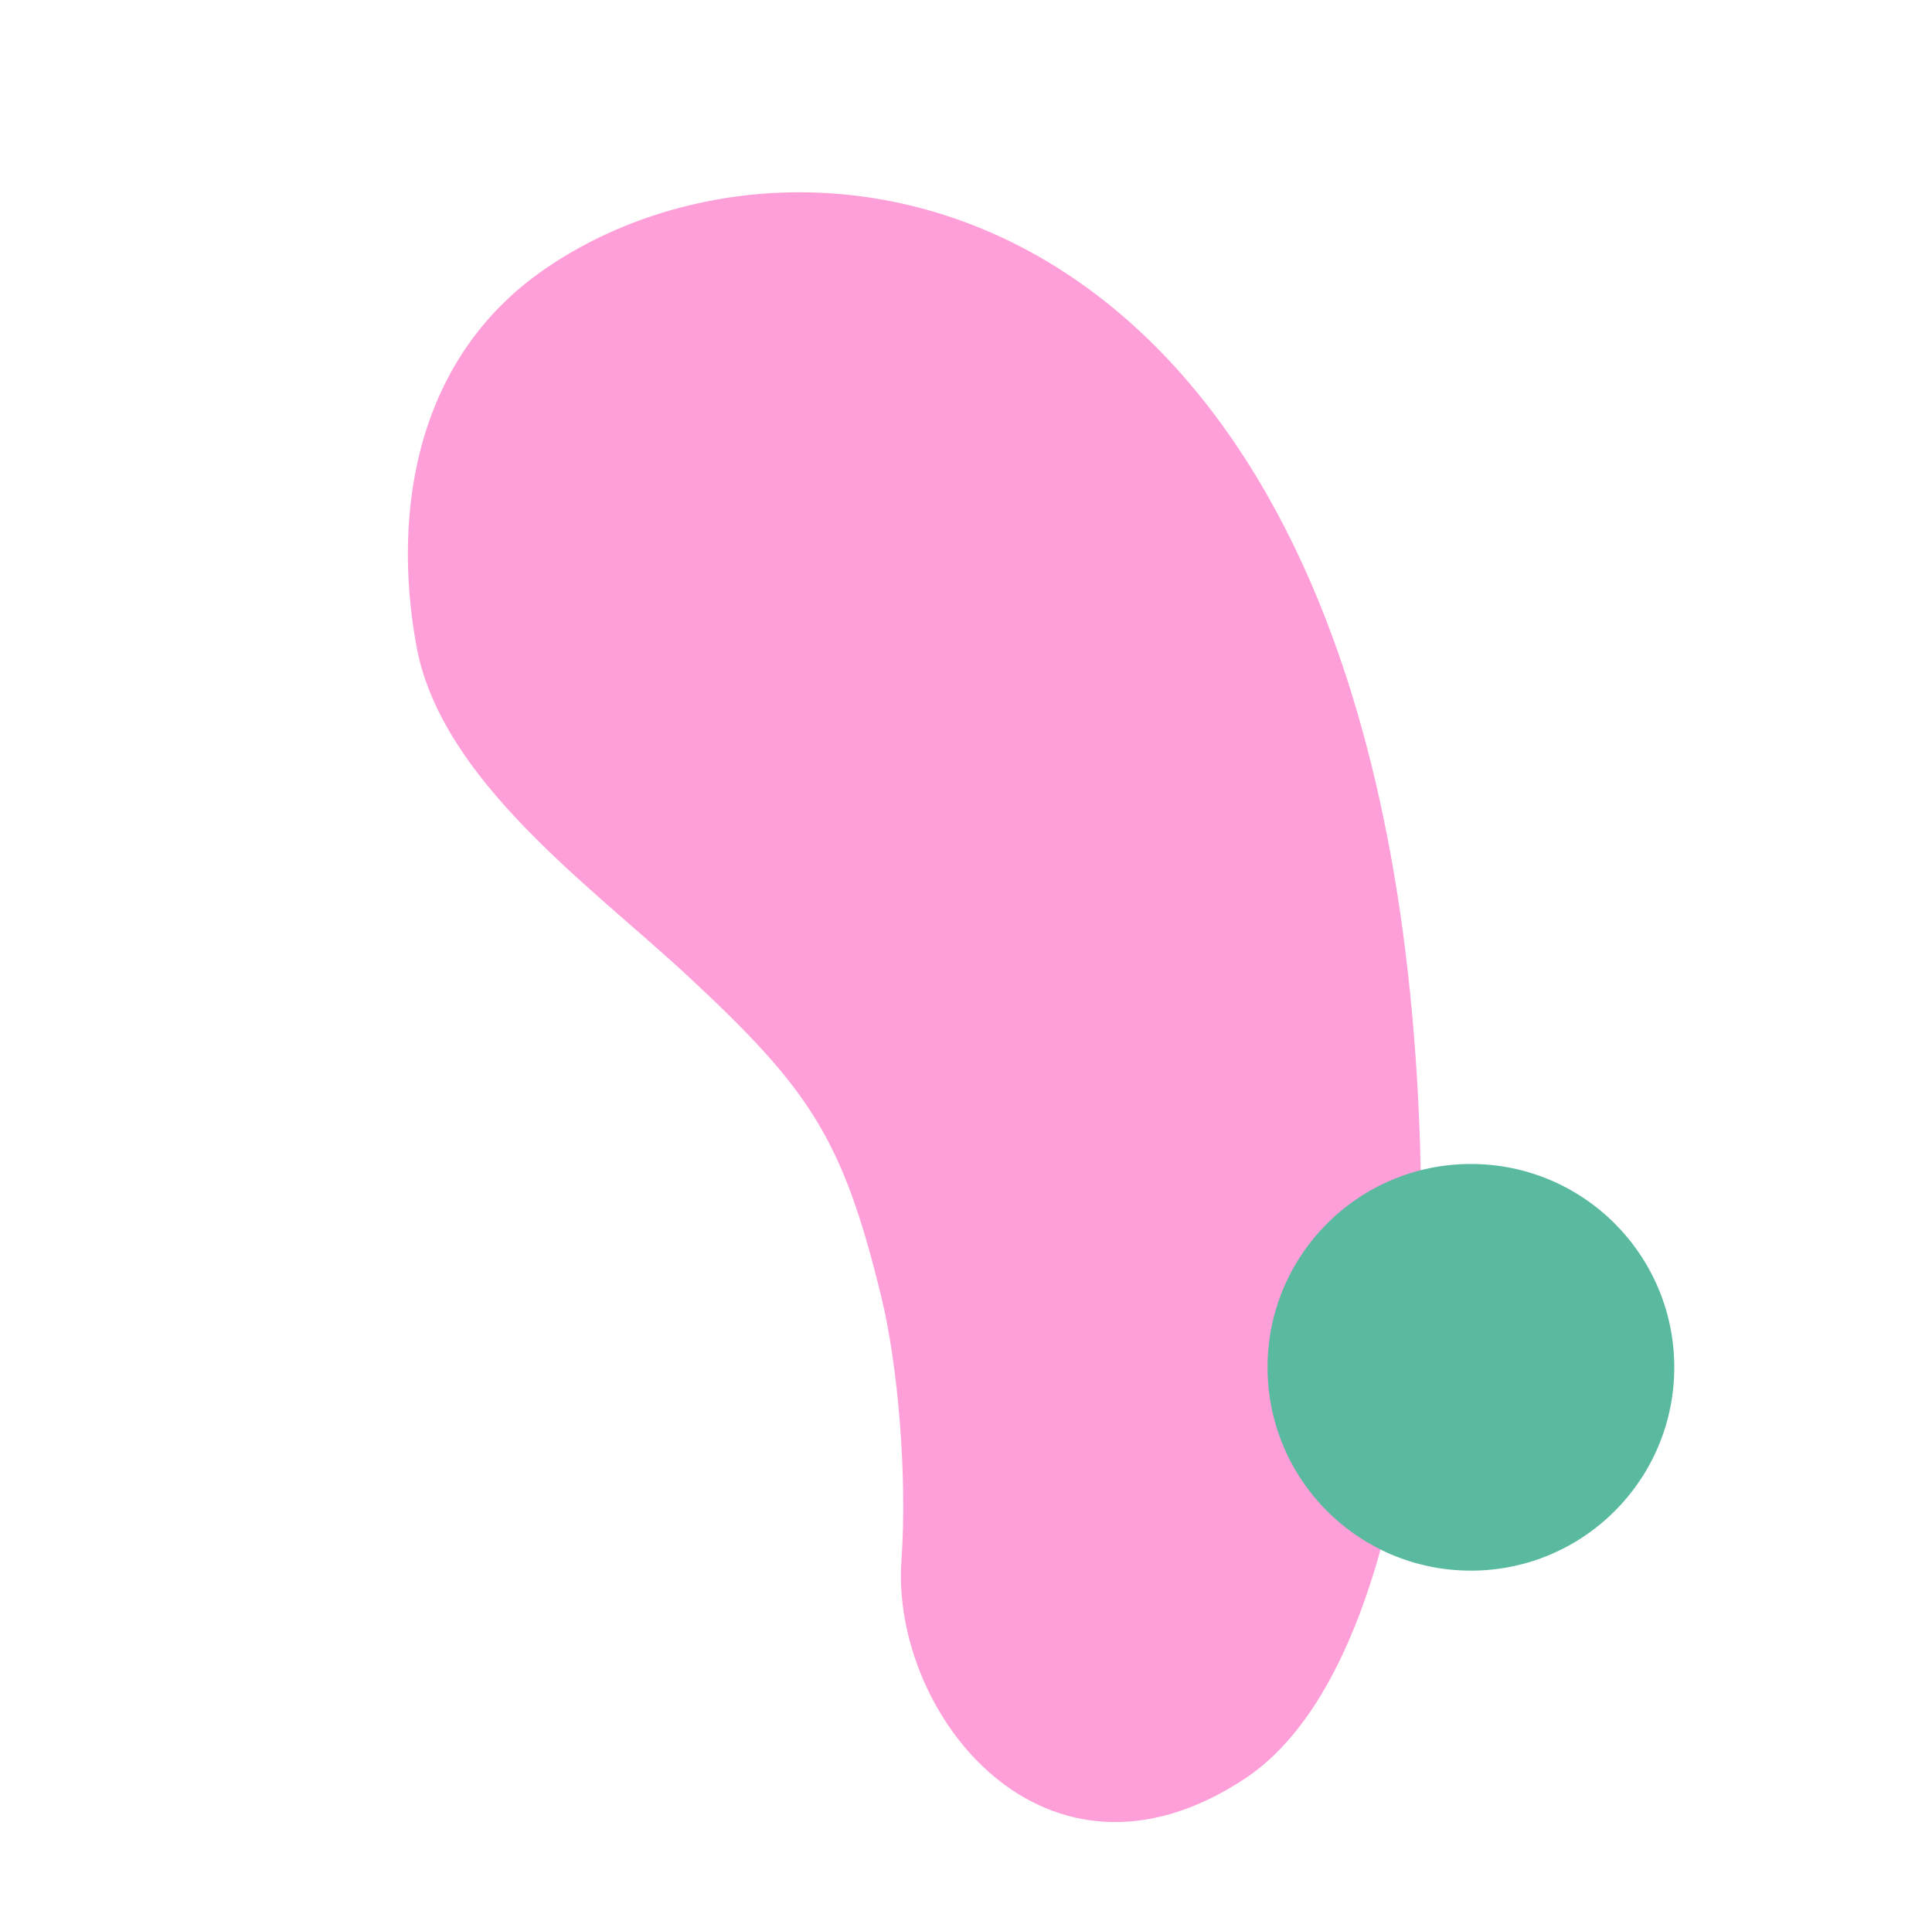
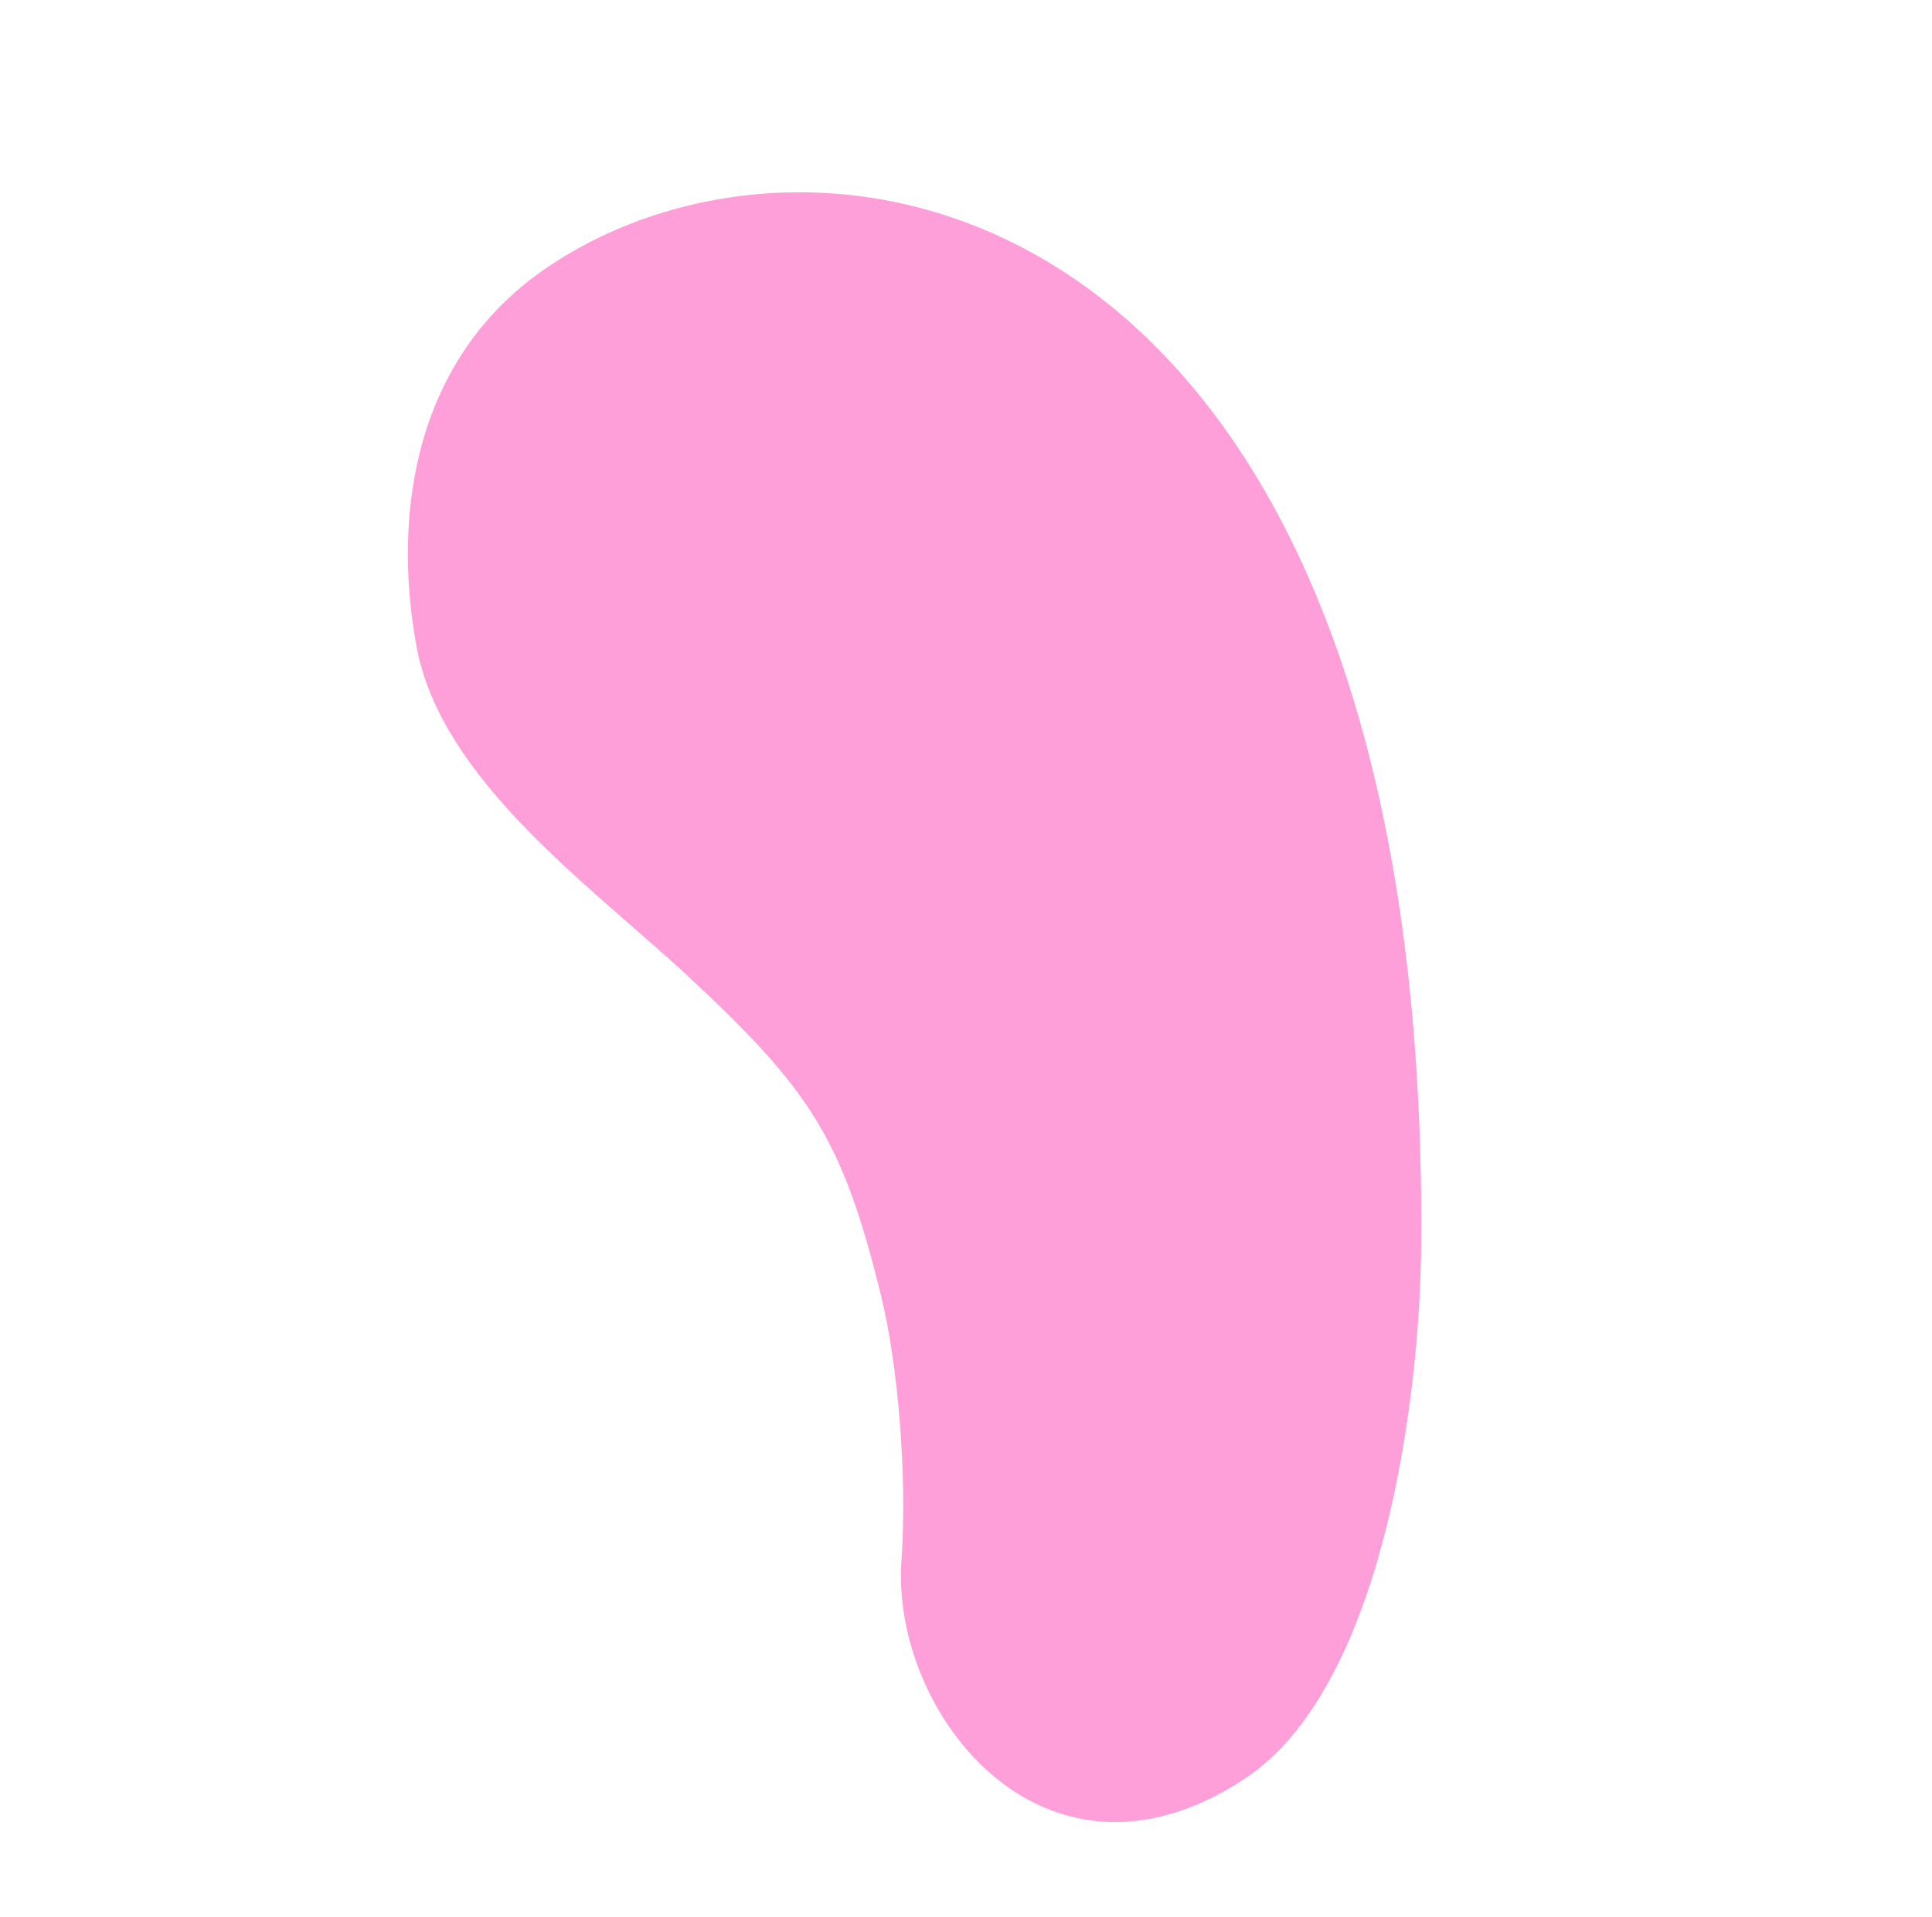
<svg xmlns="http://www.w3.org/2000/svg" width="133" height="132" viewBox="0 0 133 132" fill="none">
  <path fill-rule="evenodd" clip-rule="evenodd" d="M60.681 89.34C61.801 93.945 62.47 101.551 62.055 107.444C61.312 117.993 71.923 131.544 85.687 122.471C95.17 116.22 97.765 96.409 97.838 85.581C98.322 13.466 56.853 5.208 37.515 18.517C28.701 24.584 26.956 35.078 28.665 44.472C30.345 53.71 40.666 60.986 47.359 67.211C55.757 75.021 58.017 78.386 60.682 89.341L60.681 89.34Z" fill="#FF9FD9" />
-   <path d="M101.258 108.142C108.99 108.142 115.258 101.874 115.258 94.142C115.258 86.41 108.99 80.142 101.258 80.142C93.526 80.142 87.258 86.41 87.258 94.142C87.258 101.874 93.526 108.142 101.258 108.142Z" fill="#5ABAA0" />
</svg>